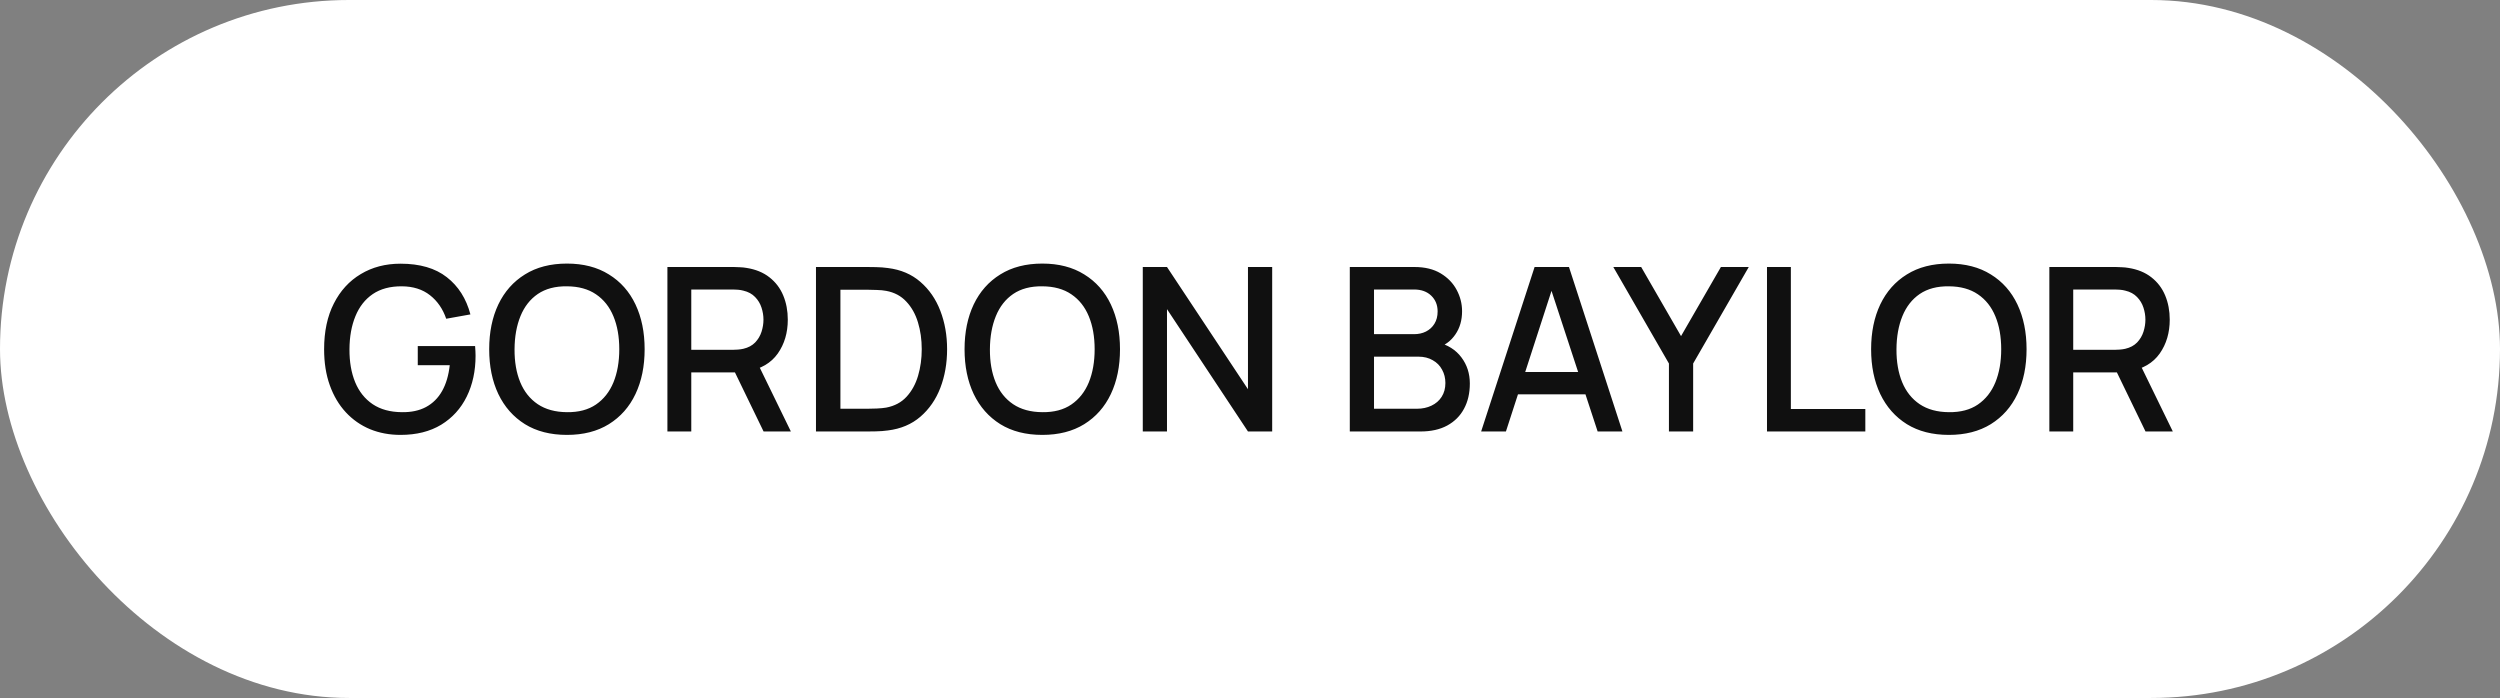
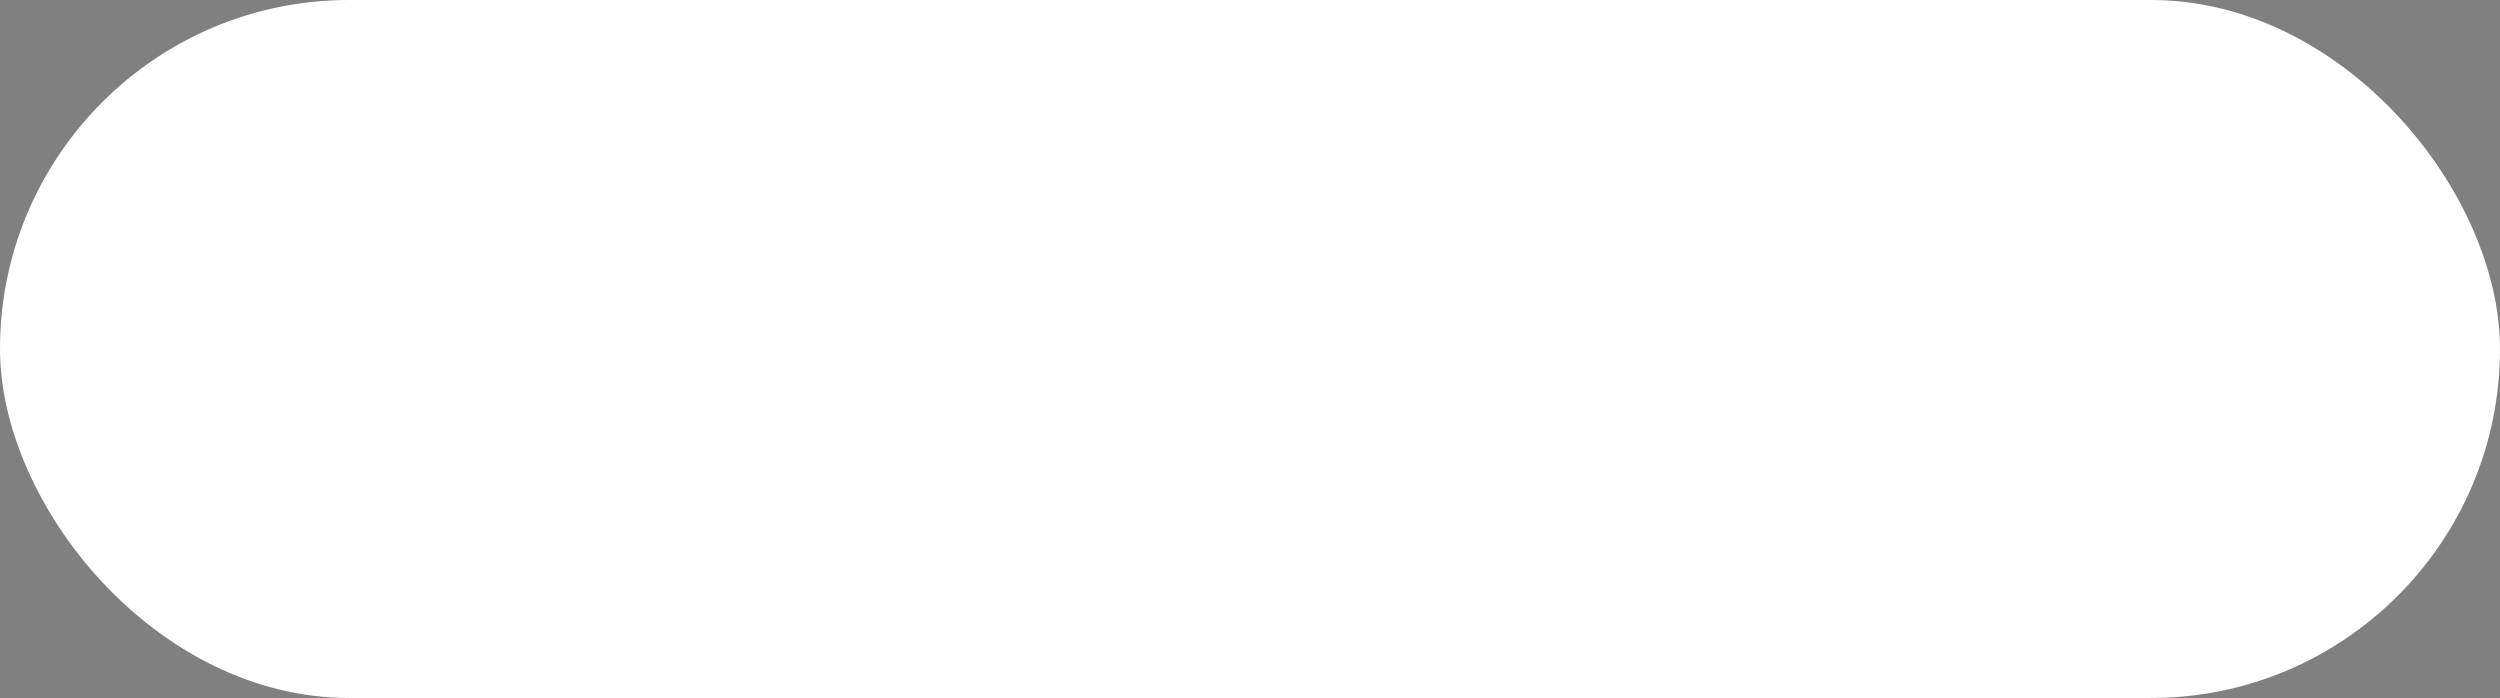
<svg xmlns="http://www.w3.org/2000/svg" width="197" height="55" viewBox="0 0 197 55" fill="none">
  <rect x="0" y="0" width="197" height="55" fill="#808080" stroke="none" />
  <rect width="197" height="55" rx="27.5" fill="white" />
-   <path d="M31.561 34.27C30.691 34.27 29.89 34.12 29.158 33.82C28.426 33.514 27.79 33.07 27.25 32.488C26.71 31.906 26.29 31.198 25.99 30.364C25.69 29.53 25.54 28.582 25.54 27.52C25.54 26.122 25.795 24.922 26.305 23.92C26.815 22.912 27.523 22.138 28.429 21.598C29.335 21.052 30.379 20.779 31.561 20.779C33.085 20.779 34.3 21.133 35.206 21.841C36.118 22.549 36.739 23.527 37.069 24.775L35.161 25.117C34.897 24.343 34.471 23.725 33.883 23.263C33.295 22.801 32.557 22.567 31.669 22.561C30.751 22.555 29.986 22.759 29.374 23.173C28.768 23.587 28.312 24.169 28.006 24.919C27.7 25.663 27.544 26.53 27.538 27.52C27.532 28.51 27.682 29.377 27.988 30.121C28.294 30.859 28.753 31.435 29.365 31.849C29.983 32.263 30.751 32.473 31.669 32.479C32.407 32.491 33.04 32.356 33.568 32.074C34.102 31.786 34.525 31.366 34.837 30.814C35.149 30.262 35.35 29.584 35.44 28.78H32.92V27.268H37.438C37.45 27.376 37.459 27.52 37.465 27.7C37.471 27.874 37.474 27.985 37.474 28.033C37.474 29.233 37.243 30.304 36.781 31.246C36.319 32.188 35.647 32.929 34.765 33.469C33.883 34.003 32.815 34.27 31.561 34.27ZM44.677 34.27C43.381 34.27 42.277 33.988 41.365 33.424C40.453 32.854 39.754 32.062 39.268 31.048C38.788 30.034 38.548 28.858 38.548 27.52C38.548 26.182 38.788 25.006 39.268 23.992C39.754 22.978 40.453 22.189 41.365 21.625C42.277 21.055 43.381 20.77 44.677 20.77C45.967 20.77 47.068 21.055 47.98 21.625C48.898 22.189 49.597 22.978 50.077 23.992C50.557 25.006 50.797 26.182 50.797 27.52C50.797 28.858 50.557 30.034 50.077 31.048C49.597 32.062 48.898 32.854 47.98 33.424C47.068 33.988 45.967 34.27 44.677 34.27ZM44.677 32.479C45.595 32.491 46.357 32.29 46.963 31.876C47.575 31.456 48.034 30.874 48.34 30.13C48.646 29.38 48.799 28.51 48.799 27.52C48.799 26.53 48.646 25.666 48.34 24.928C48.034 24.184 47.575 23.605 46.963 23.191C46.357 22.777 45.595 22.567 44.677 22.561C43.759 22.549 42.994 22.75 42.382 23.164C41.776 23.578 41.32 24.16 41.014 24.91C40.708 25.66 40.552 26.53 40.546 27.52C40.54 28.51 40.69 29.377 40.996 30.121C41.302 30.859 41.761 31.435 42.373 31.849C42.991 32.263 43.759 32.473 44.677 32.479ZM52.592 34V21.04H57.83C57.956 21.04 58.112 21.046 58.298 21.058C58.484 21.064 58.661 21.082 58.829 21.112C59.549 21.226 60.149 21.472 60.629 21.85C61.115 22.228 61.478 22.705 61.718 23.281C61.958 23.857 62.078 24.493 62.078 25.189C62.078 26.221 61.814 27.112 61.286 27.862C60.758 28.606 59.966 29.071 58.91 29.257L58.145 29.347H54.473V34H52.592ZM60.17 34L57.614 28.726L59.513 28.24L62.321 34H60.17ZM54.473 27.565H57.758C57.878 27.565 58.01 27.559 58.154 27.547C58.304 27.535 58.445 27.514 58.577 27.484C58.961 27.394 59.27 27.229 59.504 26.989C59.738 26.743 59.906 26.461 60.008 26.143C60.11 25.825 60.161 25.507 60.161 25.189C60.161 24.871 60.11 24.556 60.008 24.244C59.906 23.926 59.738 23.647 59.504 23.407C59.27 23.161 58.961 22.993 58.577 22.903C58.445 22.867 58.304 22.843 58.154 22.831C58.01 22.819 57.878 22.813 57.758 22.813H54.473V27.565ZM64.299 34V21.04H68.358C68.478 21.04 68.7 21.043 69.024 21.049C69.354 21.055 69.669 21.079 69.969 21.121C70.983 21.247 71.835 21.61 72.525 22.21C73.221 22.81 73.746 23.572 74.1 24.496C74.454 25.414 74.631 26.422 74.631 27.52C74.631 28.624 74.454 29.638 74.1 30.562C73.746 31.48 73.221 32.239 72.525 32.839C71.835 33.433 70.983 33.793 69.969 33.919C69.669 33.961 69.354 33.985 69.024 33.991C68.7 33.997 68.478 34 68.358 34H64.299ZM66.225 32.209H68.358C68.562 32.209 68.805 32.203 69.087 32.191C69.369 32.179 69.618 32.155 69.834 32.119C70.494 31.993 71.028 31.708 71.436 31.264C71.85 30.814 72.153 30.262 72.345 29.608C72.537 28.954 72.633 28.258 72.633 27.52C72.633 26.758 72.534 26.053 72.336 25.405C72.138 24.751 71.832 24.205 71.418 23.767C71.01 23.323 70.482 23.041 69.834 22.921C69.618 22.879 69.366 22.855 69.078 22.849C68.796 22.837 68.556 22.831 68.358 22.831H66.225V32.209ZM82.136 34.27C80.84 34.27 79.736 33.988 78.824 33.424C77.912 32.854 77.213 32.062 76.727 31.048C76.247 30.034 76.007 28.858 76.007 27.52C76.007 26.182 76.247 25.006 76.727 23.992C77.213 22.978 77.912 22.189 78.824 21.625C79.736 21.055 80.84 20.77 82.136 20.77C83.426 20.77 84.527 21.055 85.439 21.625C86.357 22.189 87.056 22.978 87.536 23.992C88.016 25.006 88.256 26.182 88.256 27.52C88.256 28.858 88.016 30.034 87.536 31.048C87.056 32.062 86.357 32.854 85.439 33.424C84.527 33.988 83.426 34.27 82.136 34.27ZM82.136 32.479C83.054 32.491 83.816 32.29 84.422 31.876C85.034 31.456 85.493 30.874 85.799 30.13C86.105 29.38 86.258 28.51 86.258 27.52C86.258 26.53 86.105 25.666 85.799 24.928C85.493 24.184 85.034 23.605 84.422 23.191C83.816 22.777 83.054 22.567 82.136 22.561C81.218 22.549 80.453 22.75 79.841 23.164C79.235 23.578 78.779 24.16 78.473 24.91C78.167 25.66 78.011 26.53 78.005 27.52C77.999 28.51 78.149 29.377 78.455 30.121C78.761 30.859 79.22 31.435 79.832 31.849C80.45 32.263 81.218 32.473 82.136 32.479ZM90.051 34V21.04H91.959L98.34 30.67V21.04H100.248V34H98.34L91.959 24.361V34H90.051ZM106.364 34V21.04H111.458C112.28 21.04 112.97 21.208 113.528 21.544C114.086 21.88 114.506 22.315 114.788 22.849C115.07 23.377 115.211 23.935 115.211 24.523C115.211 25.237 115.034 25.849 114.68 26.359C114.332 26.869 113.861 27.217 113.267 27.403L113.249 26.962C114.077 27.166 114.713 27.565 115.157 28.159C115.601 28.747 115.823 29.434 115.823 30.22C115.823 30.982 115.67 31.645 115.364 32.209C115.064 32.773 114.623 33.214 114.041 33.532C113.465 33.844 112.766 34 111.944 34H106.364ZM108.272 32.209H111.656C112.082 32.209 112.463 32.128 112.799 31.966C113.141 31.804 113.408 31.573 113.6 31.273C113.798 30.967 113.897 30.604 113.897 30.184C113.897 29.794 113.81 29.443 113.636 29.131C113.468 28.813 113.222 28.564 112.898 28.384C112.58 28.198 112.205 28.105 111.773 28.105H108.272V32.209ZM108.272 26.332H111.431C111.779 26.332 112.091 26.263 112.367 26.125C112.649 25.981 112.871 25.777 113.033 25.513C113.201 25.243 113.285 24.919 113.285 24.541C113.285 24.037 113.117 23.623 112.781 23.299C112.445 22.975 111.995 22.813 111.431 22.813H108.272V26.332ZM116.714 34L120.926 21.04H123.635L127.847 34H125.894L122.015 22.174H122.501L118.667 34H116.714ZM118.901 31.075V29.311H125.669V31.075H118.901ZM131.512 34V28.645L127.129 21.04H129.325L132.466 26.485L135.607 21.04H137.803L133.42 28.645V34H131.512ZM139.239 34V21.04H141.12V32.227H146.988V34H139.239ZM153.573 34.27C152.277 34.27 151.173 33.988 150.261 33.424C149.349 32.854 148.65 32.062 148.164 31.048C147.684 30.034 147.444 28.858 147.444 27.52C147.444 26.182 147.684 25.006 148.164 23.992C148.65 22.978 149.349 22.189 150.261 21.625C151.173 21.055 152.277 20.77 153.573 20.77C154.863 20.77 155.964 21.055 156.876 21.625C157.794 22.189 158.493 22.978 158.973 23.992C159.453 25.006 159.693 26.182 159.693 27.52C159.693 28.858 159.453 30.034 158.973 31.048C158.493 32.062 157.794 32.854 156.876 33.424C155.964 33.988 154.863 34.27 153.573 34.27ZM153.573 32.479C154.491 32.491 155.253 32.29 155.859 31.876C156.471 31.456 156.93 30.874 157.236 30.13C157.542 29.38 157.695 28.51 157.695 27.52C157.695 26.53 157.542 25.666 157.236 24.928C156.93 24.184 156.471 23.605 155.859 23.191C155.253 22.777 154.491 22.567 153.573 22.561C152.655 22.549 151.89 22.75 151.278 23.164C150.672 23.578 150.216 24.16 149.91 24.91C149.604 25.66 149.448 26.53 149.442 27.52C149.436 28.51 149.586 29.377 149.892 30.121C150.198 30.859 150.657 31.435 151.269 31.849C151.887 32.263 152.655 32.473 153.573 32.479ZM161.489 34V21.04H166.727C166.853 21.04 167.009 21.046 167.195 21.058C167.381 21.064 167.558 21.082 167.726 21.112C168.446 21.226 169.046 21.472 169.526 21.85C170.012 22.228 170.375 22.705 170.615 23.281C170.855 23.857 170.975 24.493 170.975 25.189C170.975 26.221 170.711 27.112 170.183 27.862C169.655 28.606 168.863 29.071 167.807 29.257L167.042 29.347H163.37V34H161.489ZM169.067 34L166.511 28.726L168.41 28.24L171.218 34H169.067ZM163.37 27.565H166.655C166.775 27.565 166.907 27.559 167.051 27.547C167.201 27.535 167.342 27.514 167.474 27.484C167.858 27.394 168.167 27.229 168.401 26.989C168.635 26.743 168.803 26.461 168.905 26.143C169.007 25.825 169.058 25.507 169.058 25.189C169.058 24.871 169.007 24.556 168.905 24.244C168.803 23.926 168.635 23.647 168.401 23.407C168.167 23.161 167.858 22.993 167.474 22.903C167.342 22.867 167.201 22.843 167.051 22.831C166.907 22.819 166.775 22.813 166.655 22.813H163.37V27.565Z" fill="#101010" />
</svg>